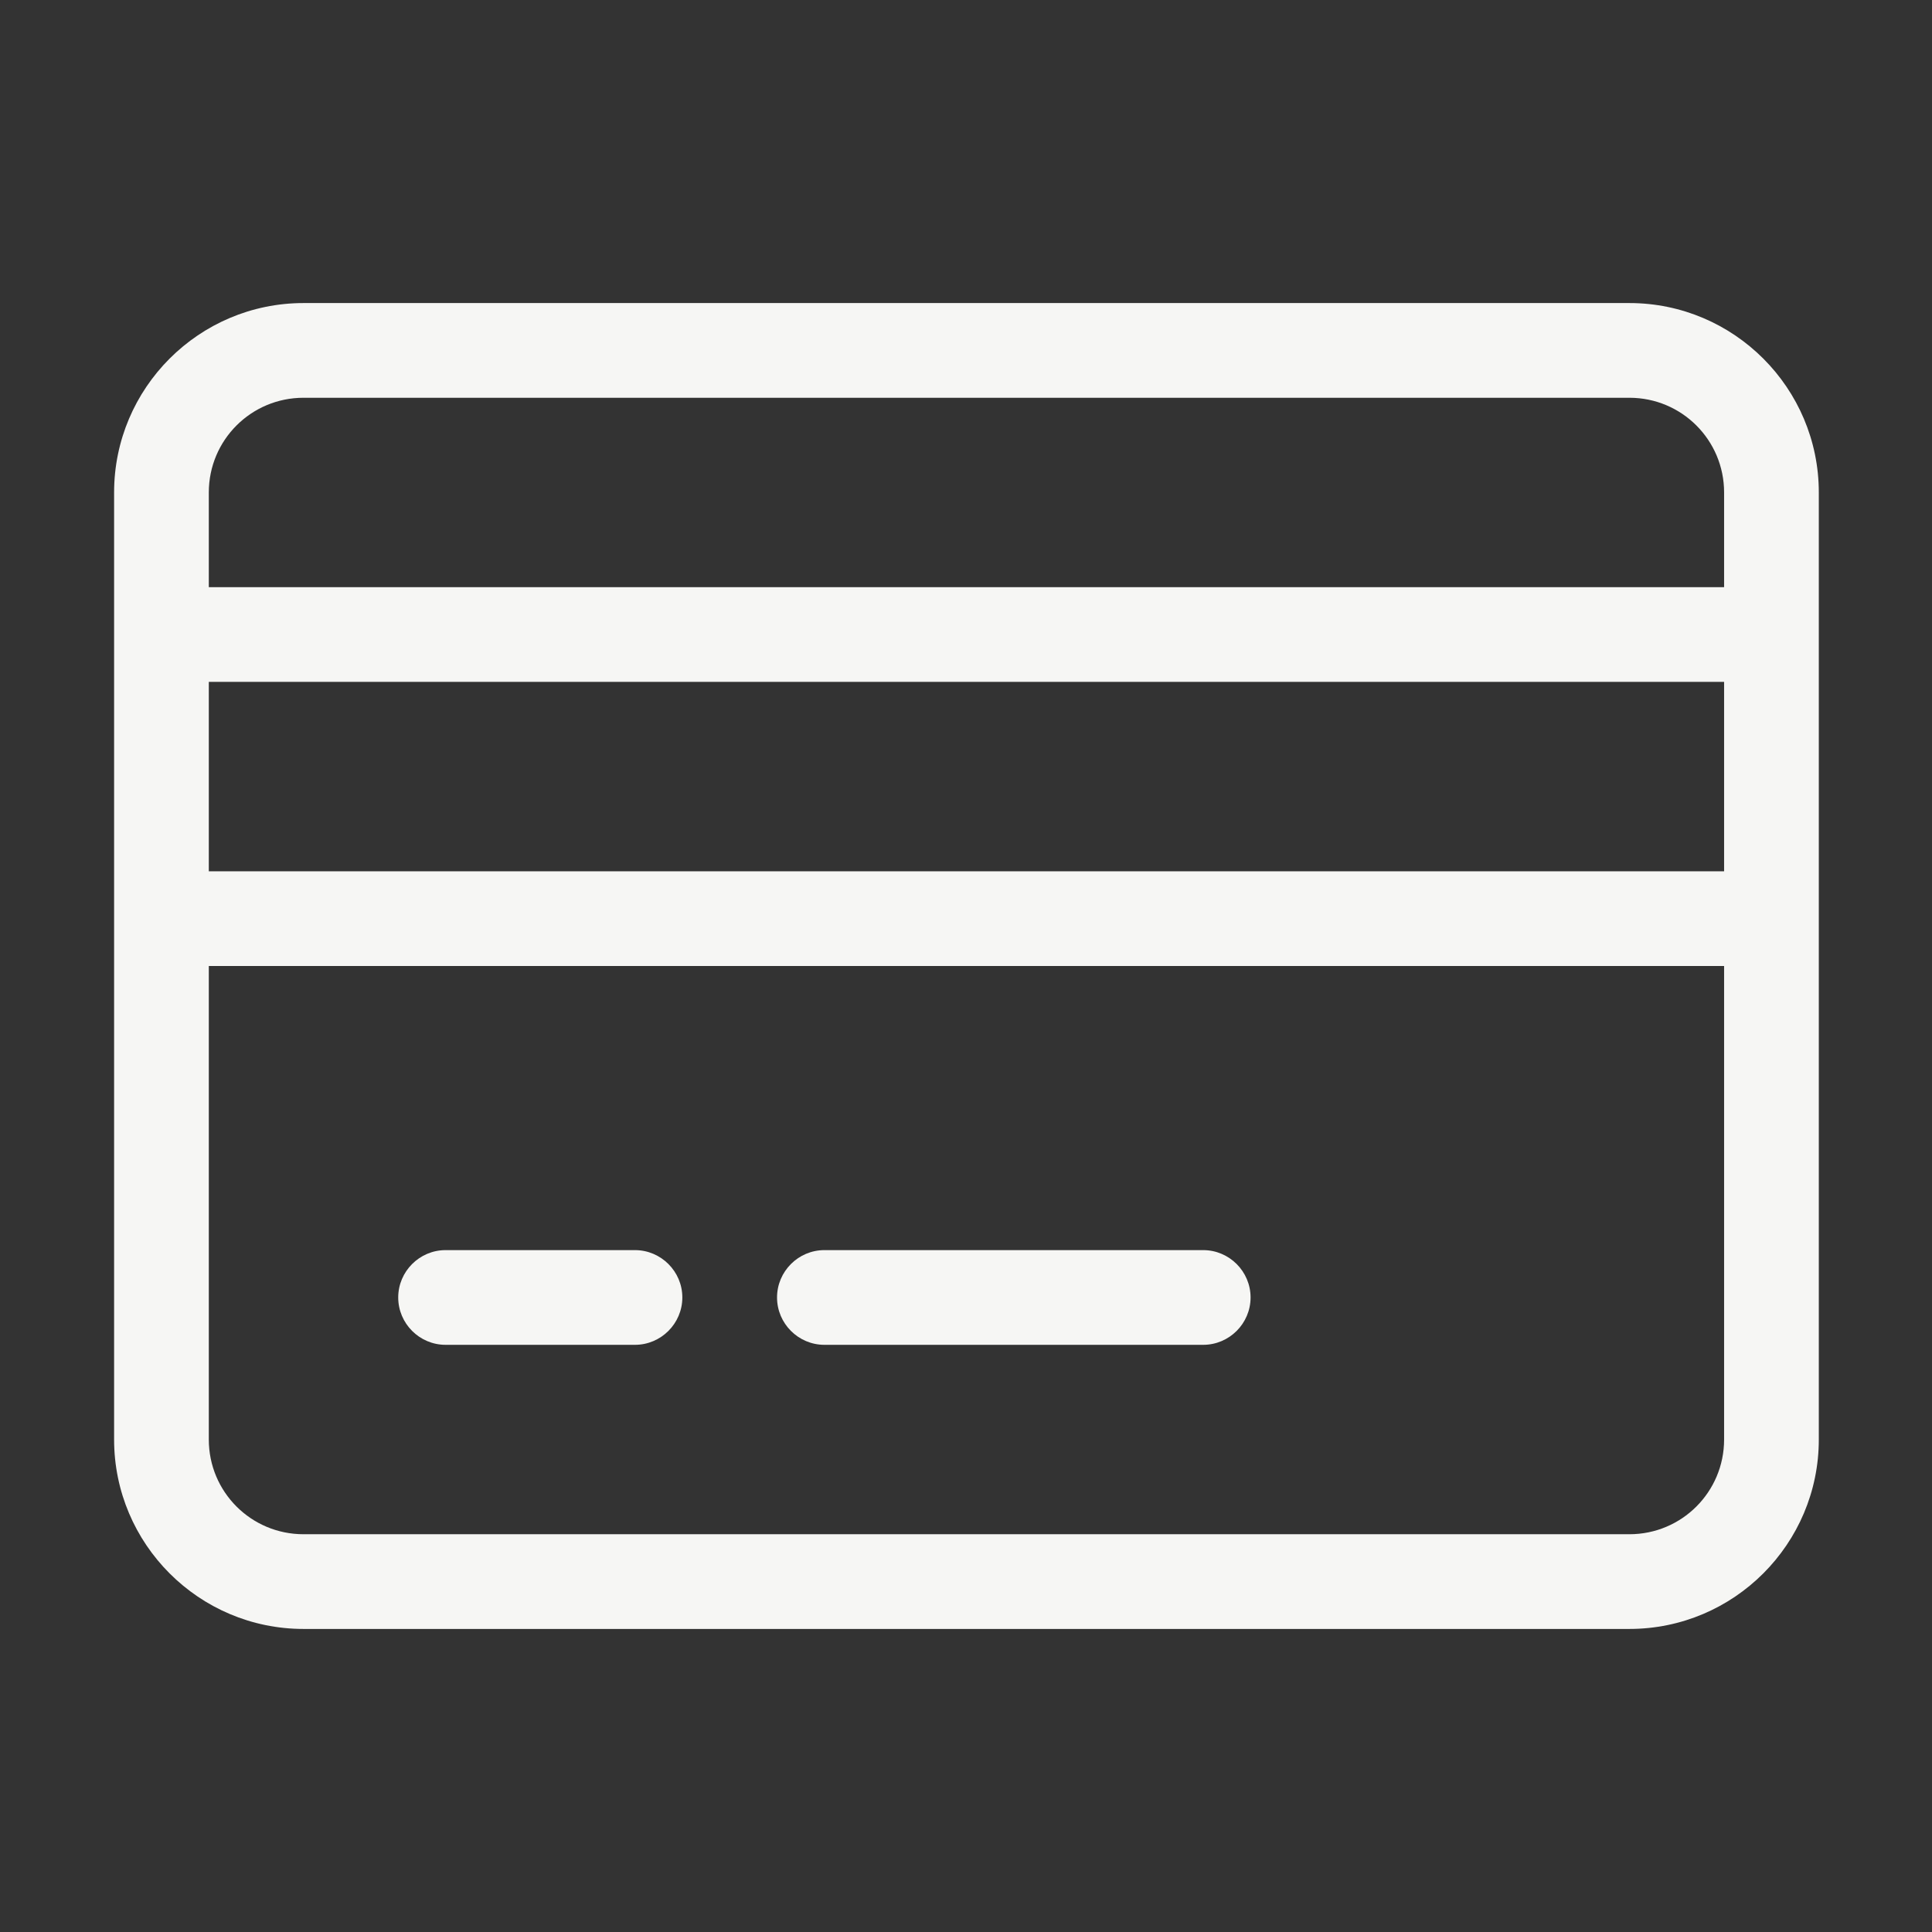
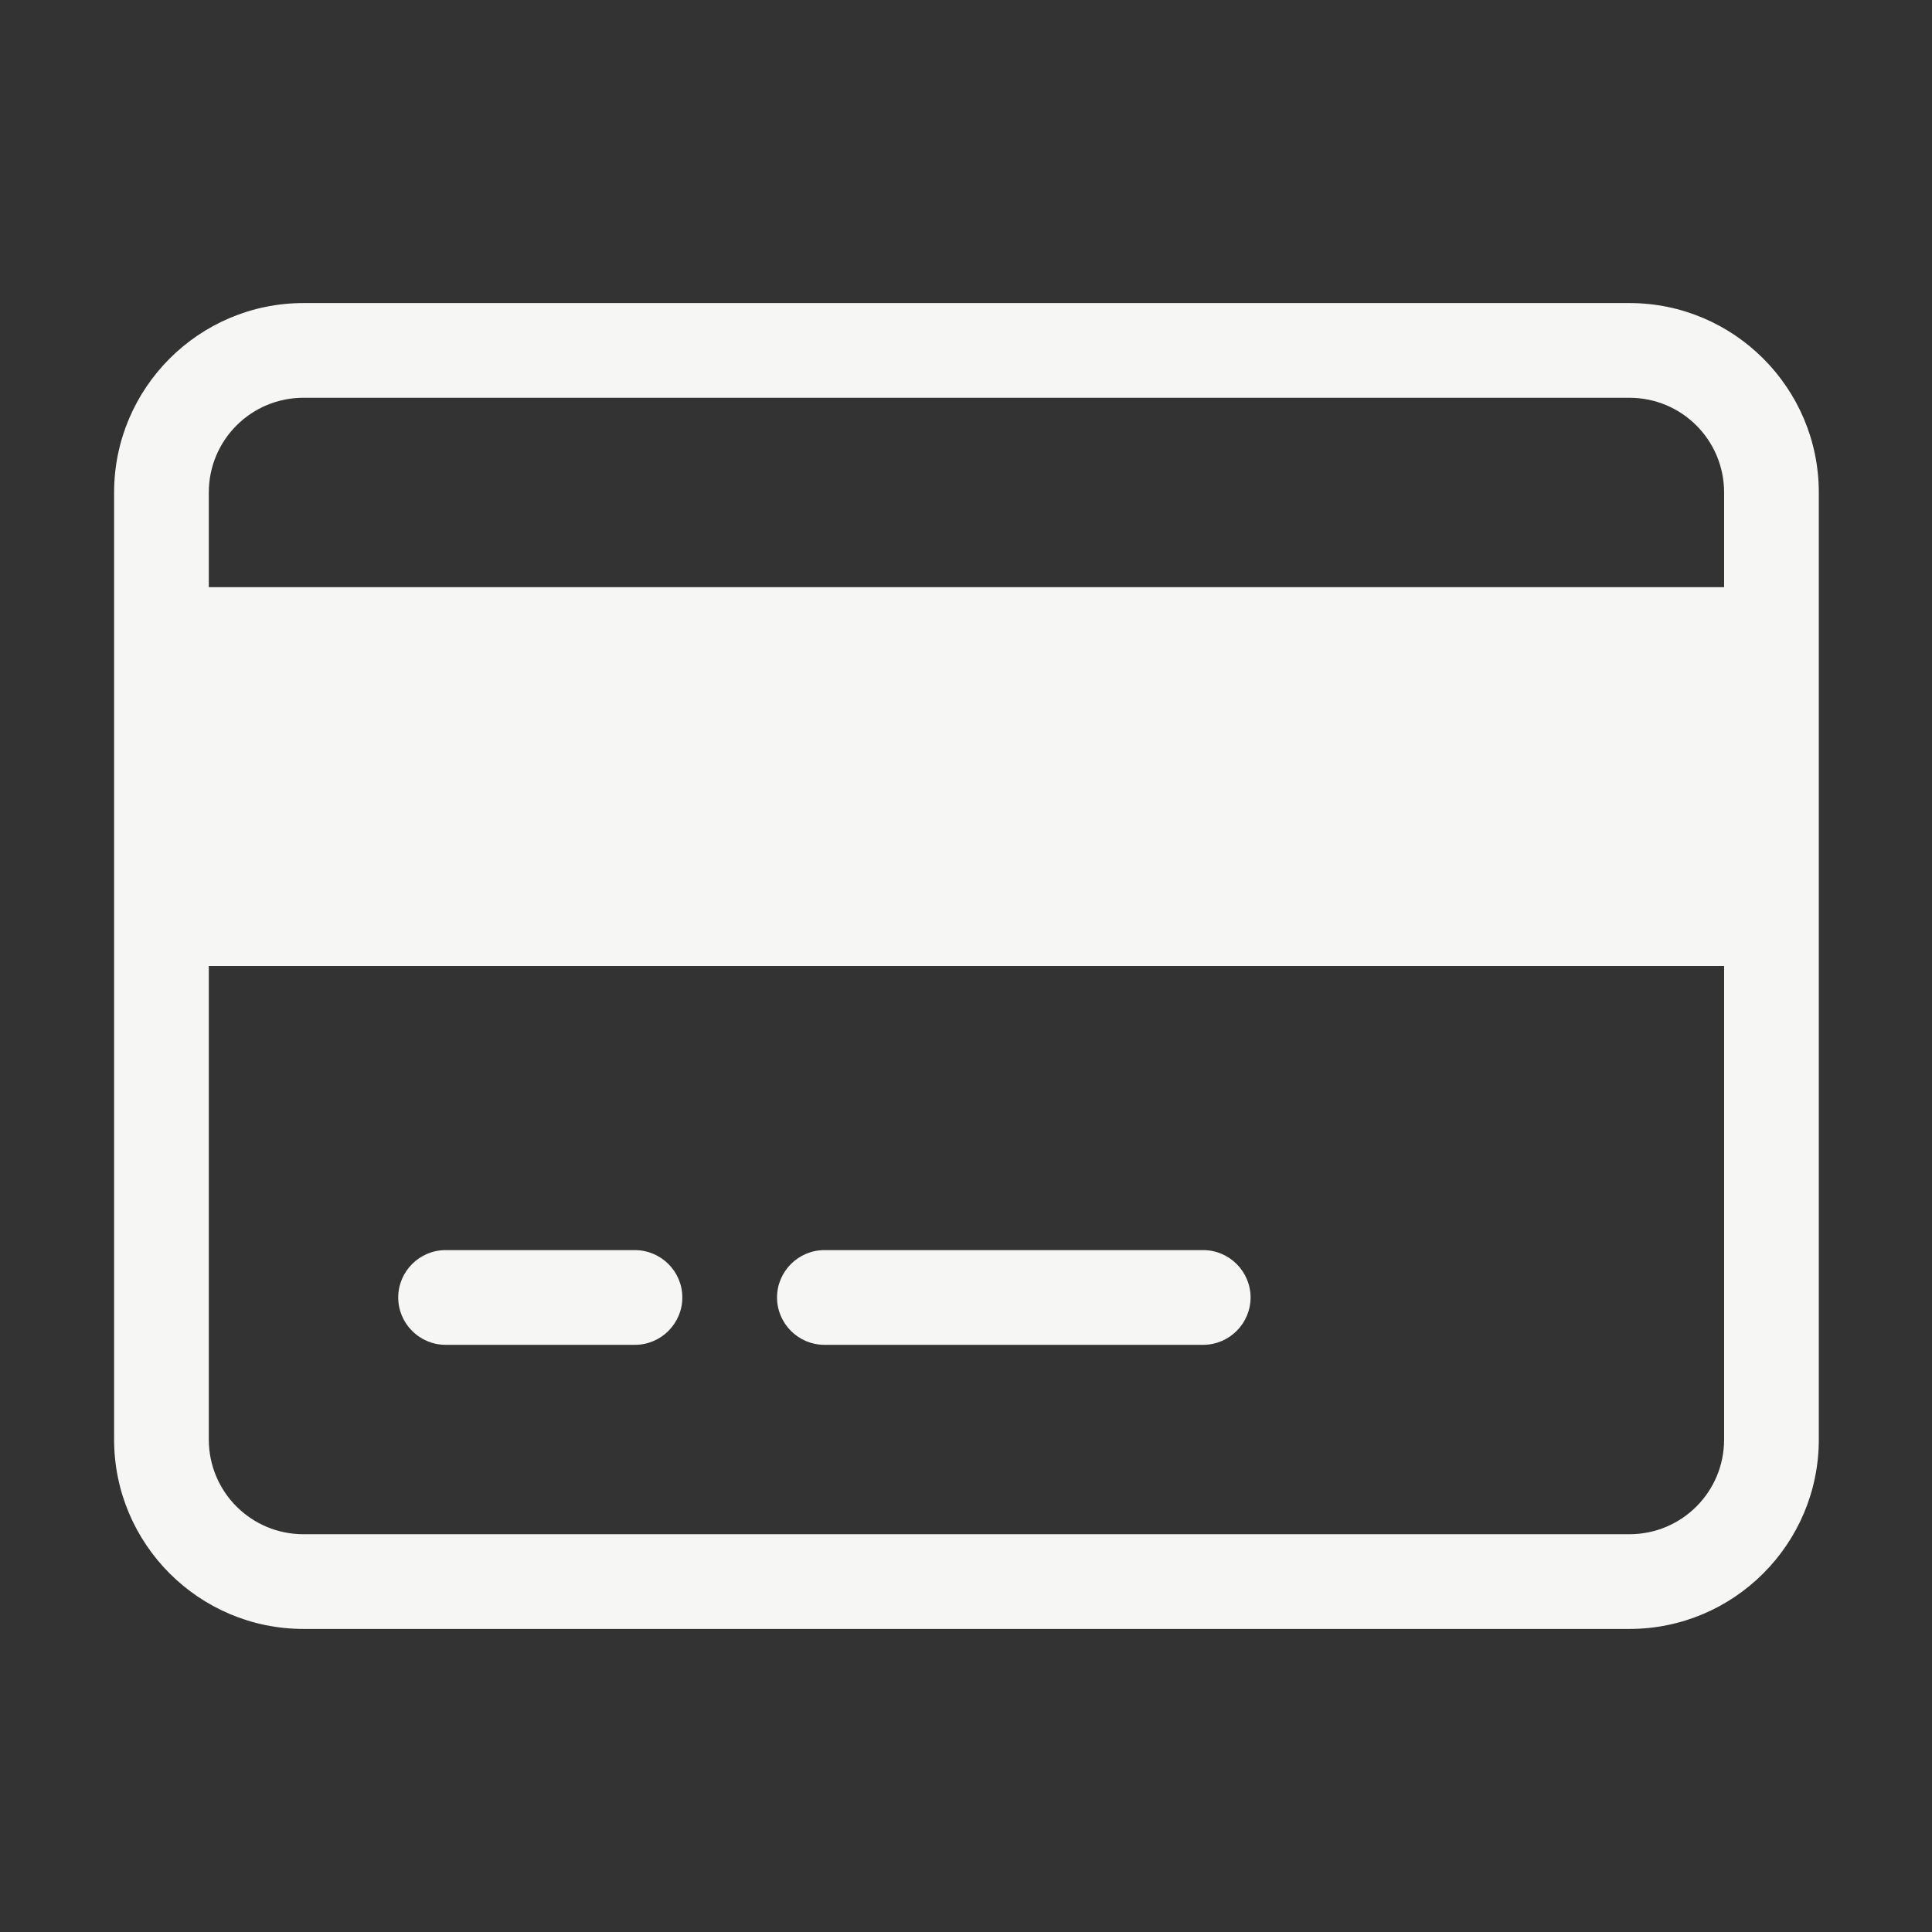
<svg xmlns="http://www.w3.org/2000/svg" width="51" height="51" viewBox="0 0 51 51" fill="none">
  <rect x="0" y="0" width="51" height="51" fill="#333333" stroke="none" />
  <g id="Credit Card">
-     <path id="Vector" d="M8.012 10.5C6.629 10.5 5.512 11.617 5.512 13V15.5H45.512V13C45.512 11.617 44.395 10.5 43.012 10.5H8.012ZM5.512 18V23H45.512V18H5.512ZM5.512 25.5V38C5.512 39.383 6.629 40.5 8.012 40.5H43.012C44.395 40.5 45.512 39.383 45.512 38V25.5H5.512ZM3.012 13C3.012 10.242 5.254 8 8.012 8H43.012C45.77 8 48.012 10.242 48.012 13V38C48.012 40.758 45.77 43 43.012 43H8.012C5.254 43 3.012 40.758 3.012 38V13ZM10.512 34.25C10.512 33.562 11.074 33 11.762 33H16.762C17.449 33 18.012 33.562 18.012 34.25C18.012 34.938 17.449 35.5 16.762 35.5H11.762C11.074 35.5 10.512 34.938 10.512 34.25ZM20.512 34.25C20.512 33.562 21.074 33 21.762 33H31.762C32.449 33 33.012 33.562 33.012 34.25C33.012 34.938 32.449 35.5 31.762 35.5H21.762C21.074 35.5 20.512 34.938 20.512 34.25Z" fill="#F6F6F4" />
+     <path id="Vector" d="M8.012 10.5C6.629 10.5 5.512 11.617 5.512 13V15.5H45.512V13C45.512 11.617 44.395 10.5 43.012 10.5H8.012ZM5.512 18V23V18H5.512ZM5.512 25.5V38C5.512 39.383 6.629 40.5 8.012 40.5H43.012C44.395 40.5 45.512 39.383 45.512 38V25.5H5.512ZM3.012 13C3.012 10.242 5.254 8 8.012 8H43.012C45.77 8 48.012 10.242 48.012 13V38C48.012 40.758 45.77 43 43.012 43H8.012C5.254 43 3.012 40.758 3.012 38V13ZM10.512 34.25C10.512 33.562 11.074 33 11.762 33H16.762C17.449 33 18.012 33.562 18.012 34.25C18.012 34.938 17.449 35.5 16.762 35.5H11.762C11.074 35.5 10.512 34.938 10.512 34.25ZM20.512 34.25C20.512 33.562 21.074 33 21.762 33H31.762C32.449 33 33.012 33.562 33.012 34.25C33.012 34.938 32.449 35.5 31.762 35.5H21.762C21.074 35.5 20.512 34.938 20.512 34.25Z" fill="#F6F6F4" />
  </g>
</svg>